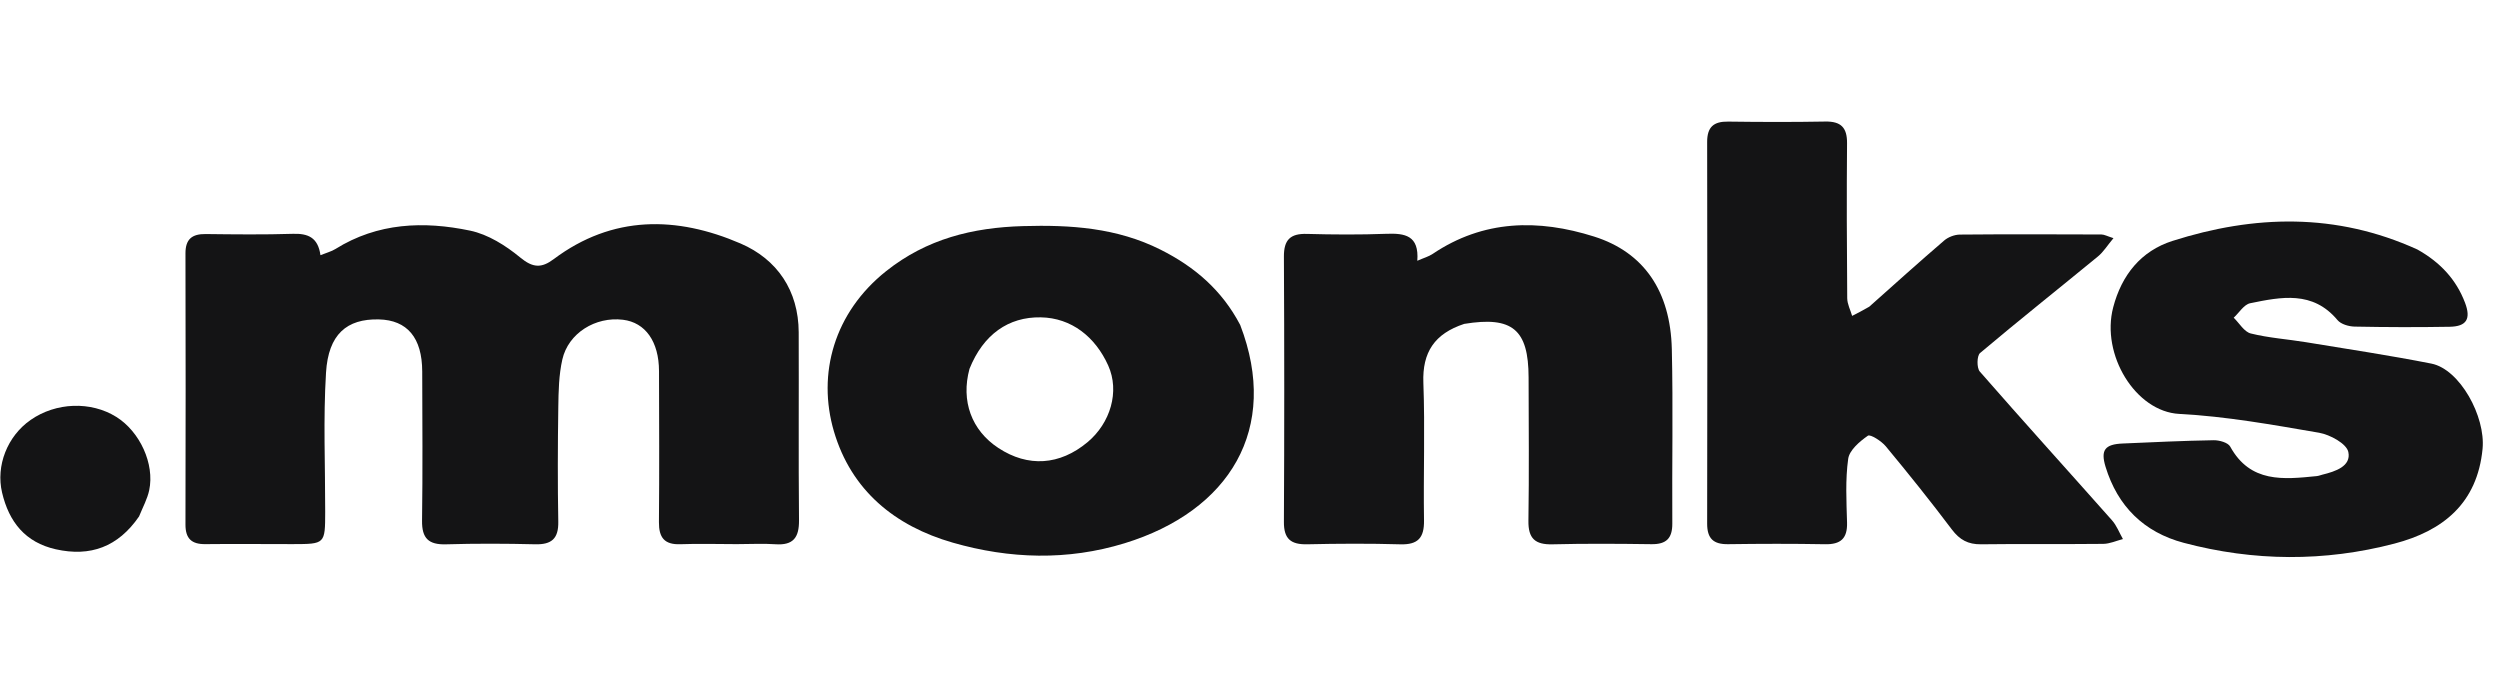
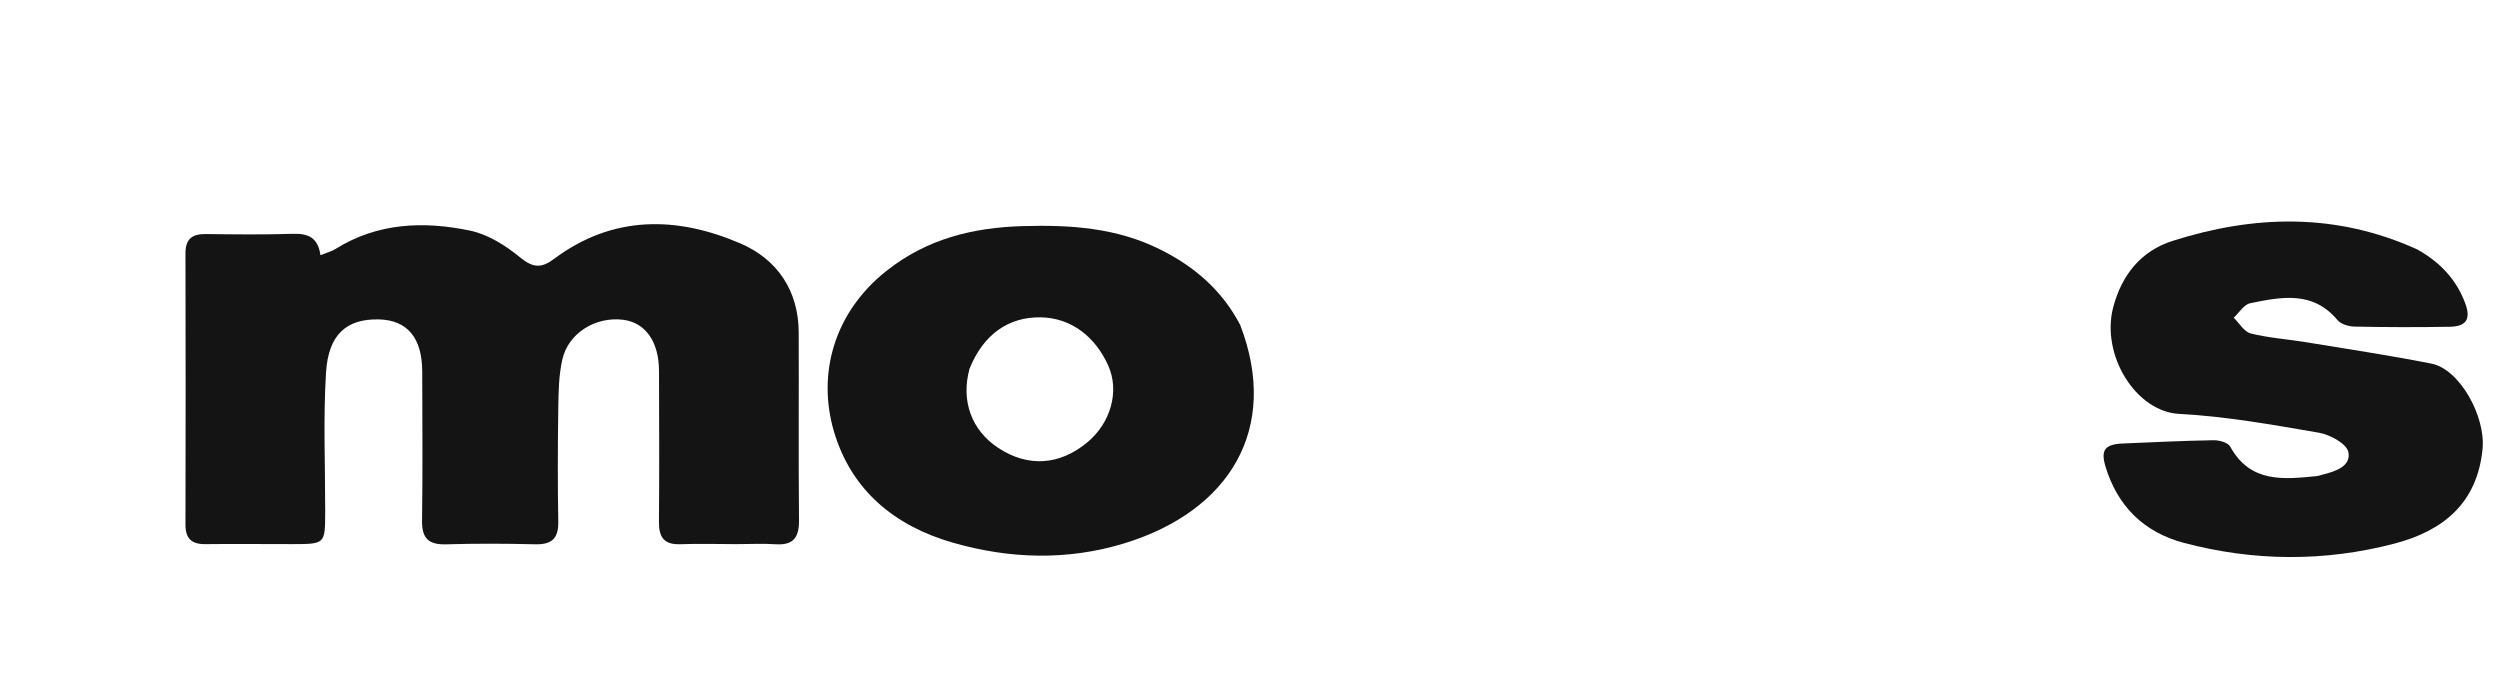
<svg xmlns="http://www.w3.org/2000/svg" width="144" height="40" viewBox="0 0 144 40" fill="none">
  <path d="M42.433 31.342C41.279 31.34 40.235 31.308 39.193 31.347C38.267 31.381 37.948 30.963 37.955 30.074C37.981 27.174 37.966 24.273 37.959 21.372C37.955 19.676 37.175 18.576 35.884 18.418C34.3 18.224 32.734 19.187 32.39 20.708C32.188 21.6 32.171 22.545 32.158 23.467C32.126 25.66 32.118 27.855 32.157 30.049C32.175 31.019 31.78 31.374 30.83 31.351C29.118 31.309 27.403 31.303 25.691 31.353C24.683 31.382 24.296 31.006 24.31 29.988C24.351 27.125 24.327 24.261 24.32 21.398C24.315 19.451 23.455 18.436 21.823 18.398C19.974 18.355 18.915 19.253 18.779 21.46C18.614 24.128 18.736 26.813 18.731 29.49C18.728 31.336 18.725 31.339 16.857 31.341C15.181 31.343 13.505 31.322 11.829 31.342C11.031 31.351 10.681 31.019 10.683 30.212C10.696 25.006 10.696 19.8 10.683 14.594C10.681 13.775 11.061 13.472 11.846 13.481C13.521 13.501 15.199 13.521 16.873 13.468C17.734 13.441 18.317 13.671 18.458 14.699C18.808 14.557 19.09 14.487 19.324 14.341C21.752 12.825 24.411 12.726 27.08 13.285C28.113 13.501 29.134 14.146 29.965 14.832C30.698 15.436 31.192 15.452 31.895 14.925C35.289 12.382 38.984 12.441 42.662 14.028C44.758 14.933 45.996 16.729 46.005 19.142C46.02 22.75 45.988 26.357 46.023 29.964C46.033 30.956 45.699 31.42 44.667 31.349C43.962 31.3 43.252 31.341 42.433 31.342Z" fill="#141415" />
-   <path d="M107.668 17.667C109.141 16.355 110.547 15.088 111.983 13.855C112.216 13.655 112.582 13.515 112.888 13.512C115.606 13.487 118.325 13.496 121.043 13.506C121.21 13.507 121.377 13.605 121.736 13.718C121.383 14.14 121.159 14.51 120.844 14.769C118.582 16.627 116.289 18.448 114.052 20.334C113.865 20.492 113.854 21.193 114.037 21.402C116.55 24.28 119.117 27.111 121.652 29.971C121.923 30.276 122.074 30.688 122.281 31.05C121.903 31.147 121.525 31.323 121.146 31.327C118.8 31.353 116.454 31.32 114.108 31.351C113.364 31.36 112.877 31.096 112.427 30.498C111.2 28.869 109.922 27.276 108.62 25.706C108.368 25.402 107.73 24.999 107.59 25.097C107.117 25.428 106.526 25.927 106.456 26.429C106.287 27.634 106.356 28.877 106.39 30.102C106.415 31.018 106.025 31.365 105.124 31.348C103.263 31.314 101.4 31.319 99.538 31.345C98.69 31.357 98.33 31.02 98.332 30.158C98.347 22.833 98.347 15.508 98.332 8.183C98.33 7.316 98.703 6.992 99.545 7.004C101.407 7.03 103.27 7.035 105.131 7.001C106.038 6.984 106.398 7.344 106.39 8.253C106.365 11.227 106.375 14.202 106.4 17.177C106.403 17.517 106.584 17.856 106.683 18.195C106.992 18.038 107.302 17.88 107.668 17.667Z" fill="#141415" />
  <path d="M71.436 18.718C73.735 24.7 70.82 29.436 64.774 31.292C61.486 32.3 58.16 32.198 54.884 31.258C51.537 30.298 49.035 28.244 48.036 24.854C47.056 21.528 48.049 17.995 51.047 15.613C53.382 13.758 56.026 13.107 58.919 13.024C61.662 12.944 64.333 13.117 66.849 14.381C68.799 15.361 70.375 16.697 71.436 18.718ZM55.843 21.244C55.34 23.095 55.958 24.788 57.509 25.806C59.215 26.925 61.039 26.806 62.64 25.471C63.959 24.371 64.508 22.549 63.831 21.049C63.09 19.406 61.717 18.309 59.948 18.279C58.09 18.246 56.638 19.263 55.843 21.244Z" fill="#141415" />
-   <path d="M84.338 18.656C82.63 19.219 81.92 20.291 81.986 22.05C82.085 24.687 81.982 27.331 82.023 29.97C82.039 30.971 81.685 31.383 80.659 31.353C78.873 31.302 77.083 31.311 75.296 31.351C74.361 31.371 73.947 31.05 73.953 30.065C73.98 24.97 73.979 19.874 73.953 14.779C73.948 13.814 74.32 13.446 75.275 13.473C76.801 13.515 78.331 13.524 79.856 13.467C80.918 13.428 81.748 13.554 81.637 15.02C82.012 14.855 82.294 14.779 82.523 14.624C85.45 12.653 88.612 12.61 91.824 13.627C94.695 14.536 96.219 16.776 96.297 20.112C96.374 23.457 96.303 26.806 96.325 30.153C96.331 31.011 95.976 31.357 95.123 31.345C93.224 31.319 91.323 31.305 89.424 31.353C88.423 31.378 88.021 31.019 88.037 29.994C88.079 27.243 88.053 24.49 88.047 21.738C88.041 18.983 87.12 18.199 84.338 18.656Z" fill="#141415" />
  <path d="M139.24 14.37C140.555 15.107 141.477 16.096 141.985 17.436C142.339 18.369 142.076 18.805 141.102 18.822C139.277 18.853 137.45 18.849 135.625 18.812C135.288 18.805 134.838 18.675 134.639 18.436C133.215 16.732 131.398 17.101 129.611 17.466C129.252 17.539 128.975 18.012 128.661 18.3C128.986 18.615 129.265 19.114 129.644 19.208C130.682 19.466 131.764 19.537 132.824 19.711C135.233 20.107 137.65 20.471 140.045 20.943C141.689 21.266 143.175 23.992 142.996 25.851C142.693 29.004 140.699 30.584 137.918 31.312C133.889 32.366 129.814 32.336 125.782 31.266C123.493 30.659 121.972 29.16 121.279 26.884C120.985 25.915 121.248 25.59 122.268 25.546C124.013 25.47 125.758 25.387 127.504 25.357C127.829 25.352 128.331 25.49 128.459 25.723C129.618 27.828 131.529 27.616 133.447 27.423C133.557 27.412 133.663 27.367 133.771 27.34C134.516 27.157 135.437 26.858 135.264 26.034C135.163 25.555 134.211 25.035 133.574 24.925C130.908 24.467 128.224 23.982 125.53 23.842C123.004 23.711 121.005 20.424 121.72 17.702C122.209 15.837 123.325 14.453 125.138 13.876C129.847 12.378 134.553 12.241 139.24 14.37Z" fill="#141415" />
-   <path d="M8.009 29.748C6.798 31.506 5.201 32.084 3.215 31.639C1.454 31.243 0.517 30.061 0.12 28.375C-0.246 26.822 0.423 25.123 1.763 24.189C3.223 23.171 5.233 23.1 6.697 24.013C8.054 24.86 8.915 26.719 8.594 28.237C8.489 28.732 8.235 29.197 8.009 29.748Z" fill="#141415" />
</svg>